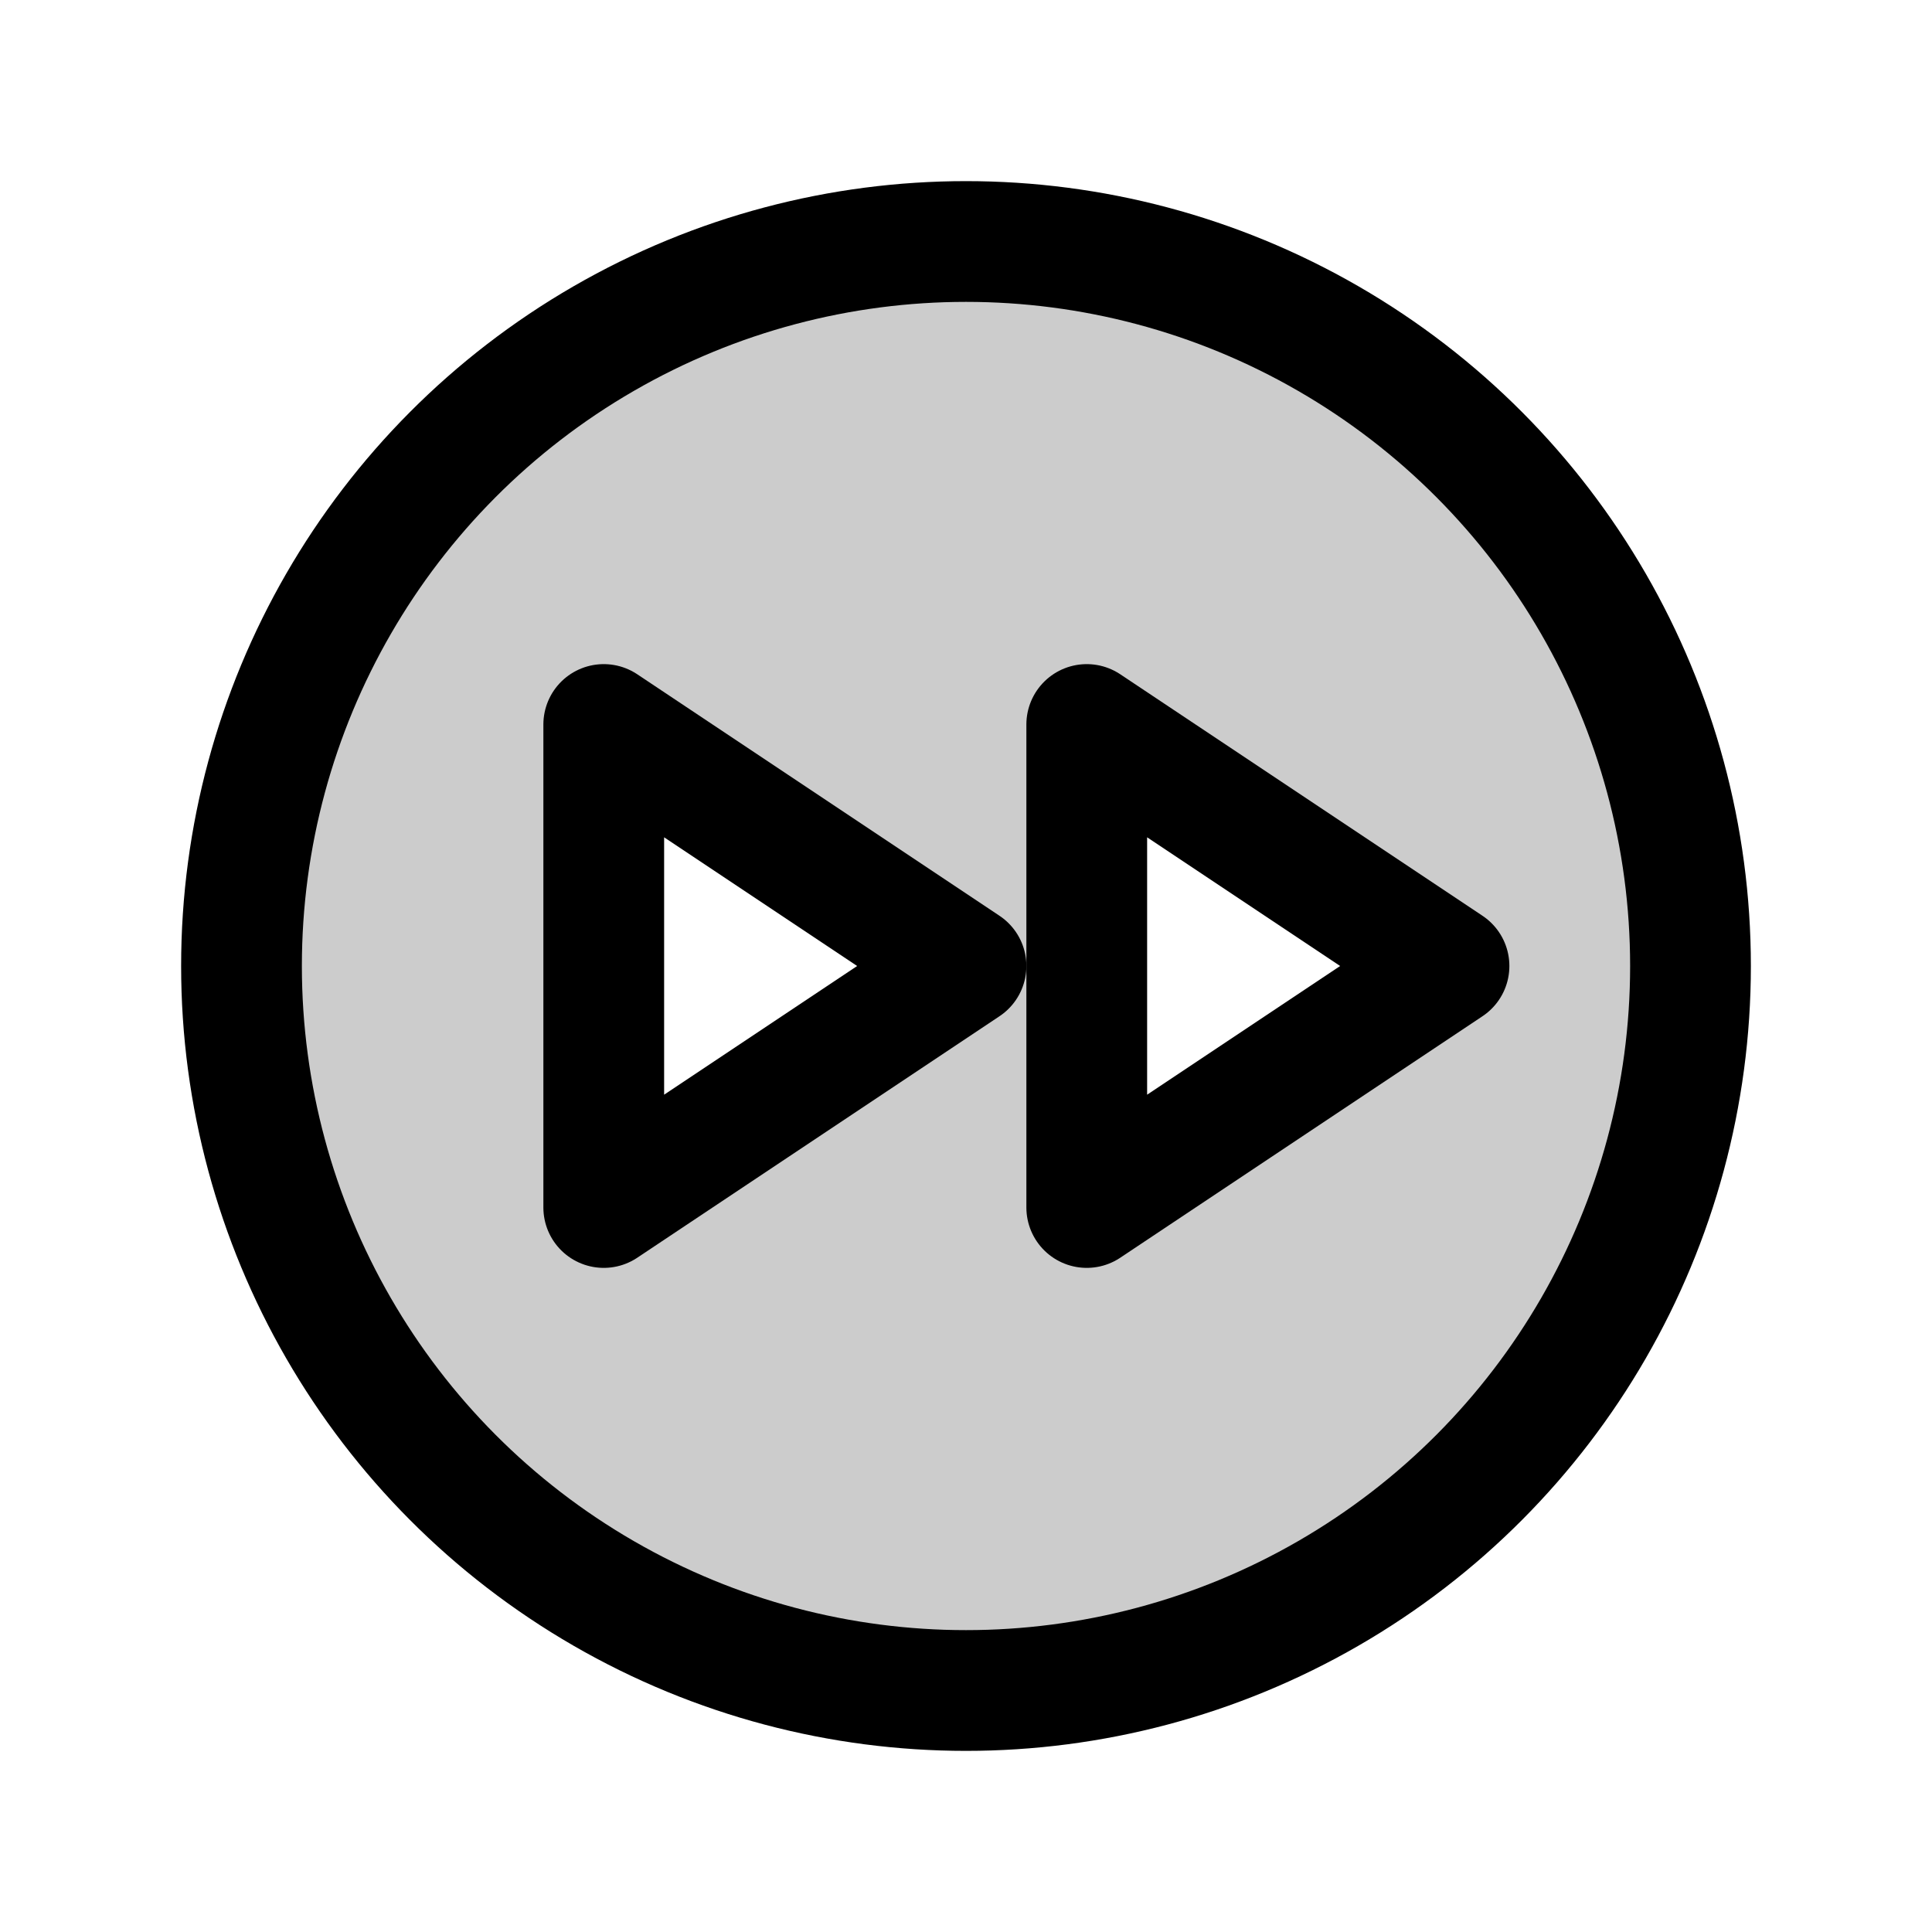
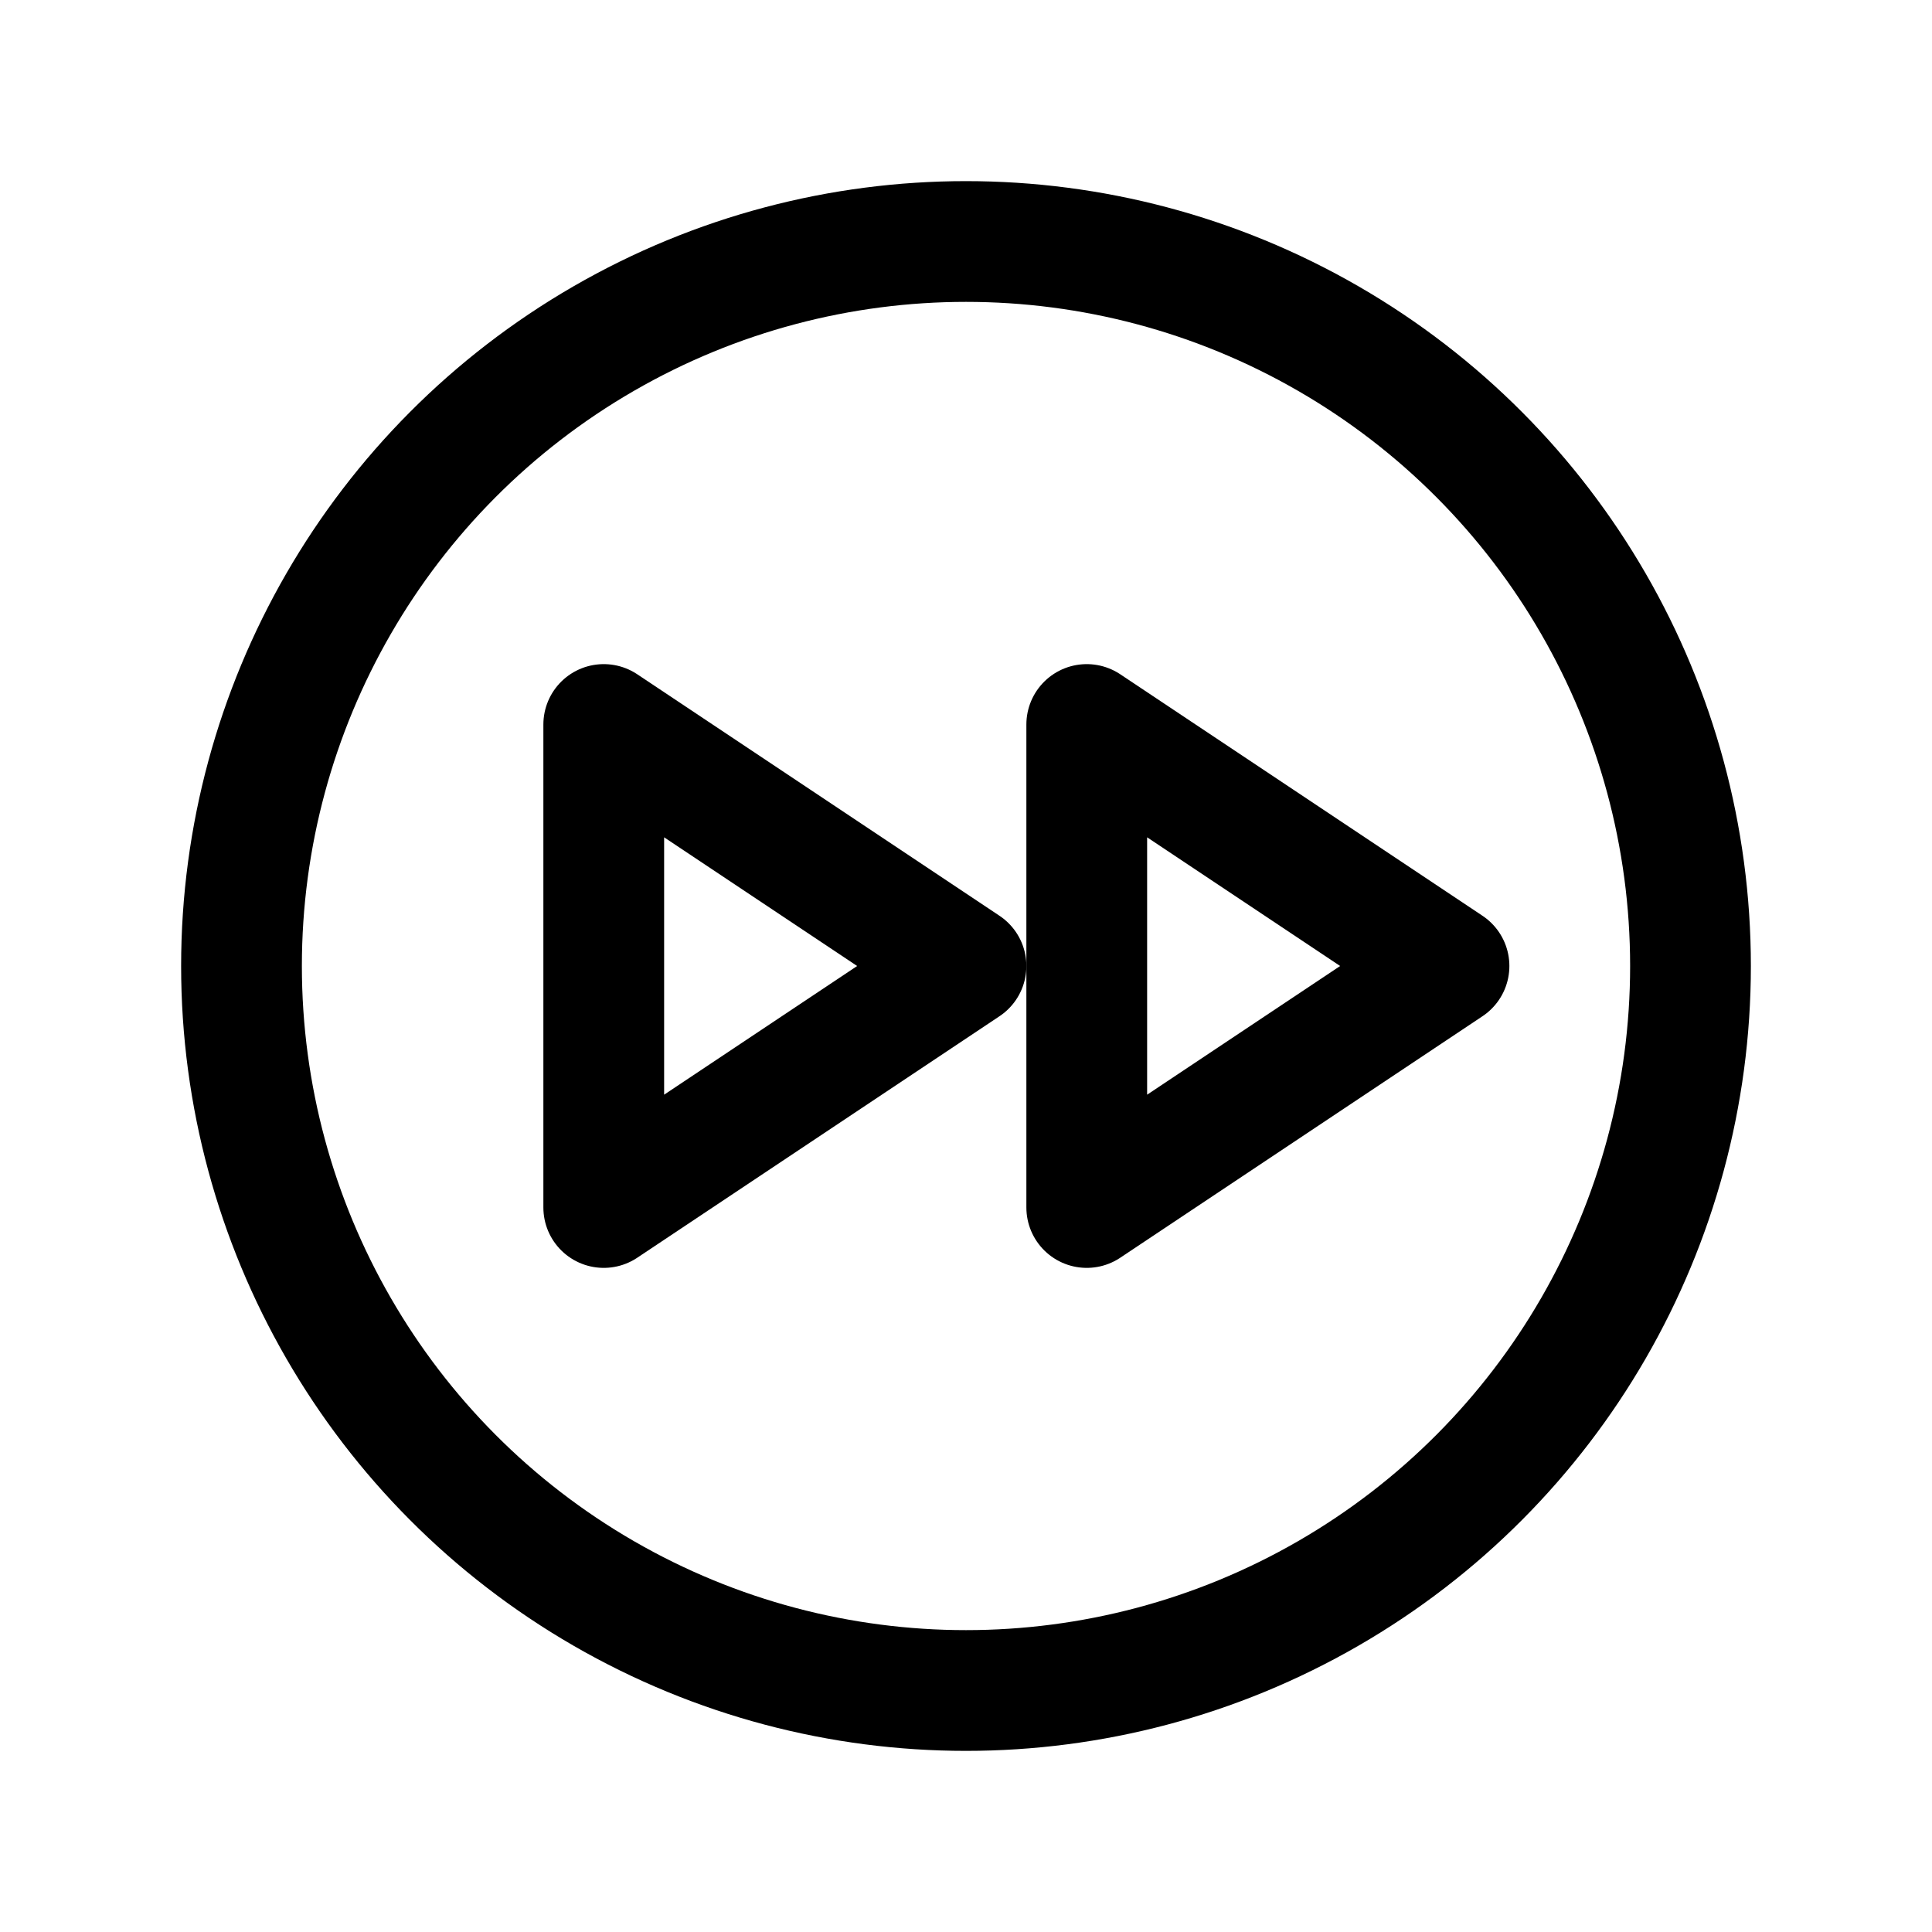
<svg xmlns="http://www.w3.org/2000/svg" viewBox="0 0 256 256">
-   <rect width="256" height="256" fill="none" />
-   <path d="M128,32a96,96,0,1,0,96,96A96,96,0,0,0,128,32ZM80,160V96l48,32Zm64,0V96l48,32Z" opacity="0.2" />
  <circle cx="128" cy="128" r="96" fill="none" stroke="#000" stroke-linecap="round" stroke-linejoin="round" stroke-width="16" />
  <polygon points="80 160 128 128 80 96 80 160" fill="none" stroke="#000" stroke-linecap="round" stroke-linejoin="round" stroke-width="16" />
  <polygon points="144 160 192 128 144 96 144 160" fill="none" stroke="#000" stroke-linecap="round" stroke-linejoin="round" stroke-width="16" />
</svg>